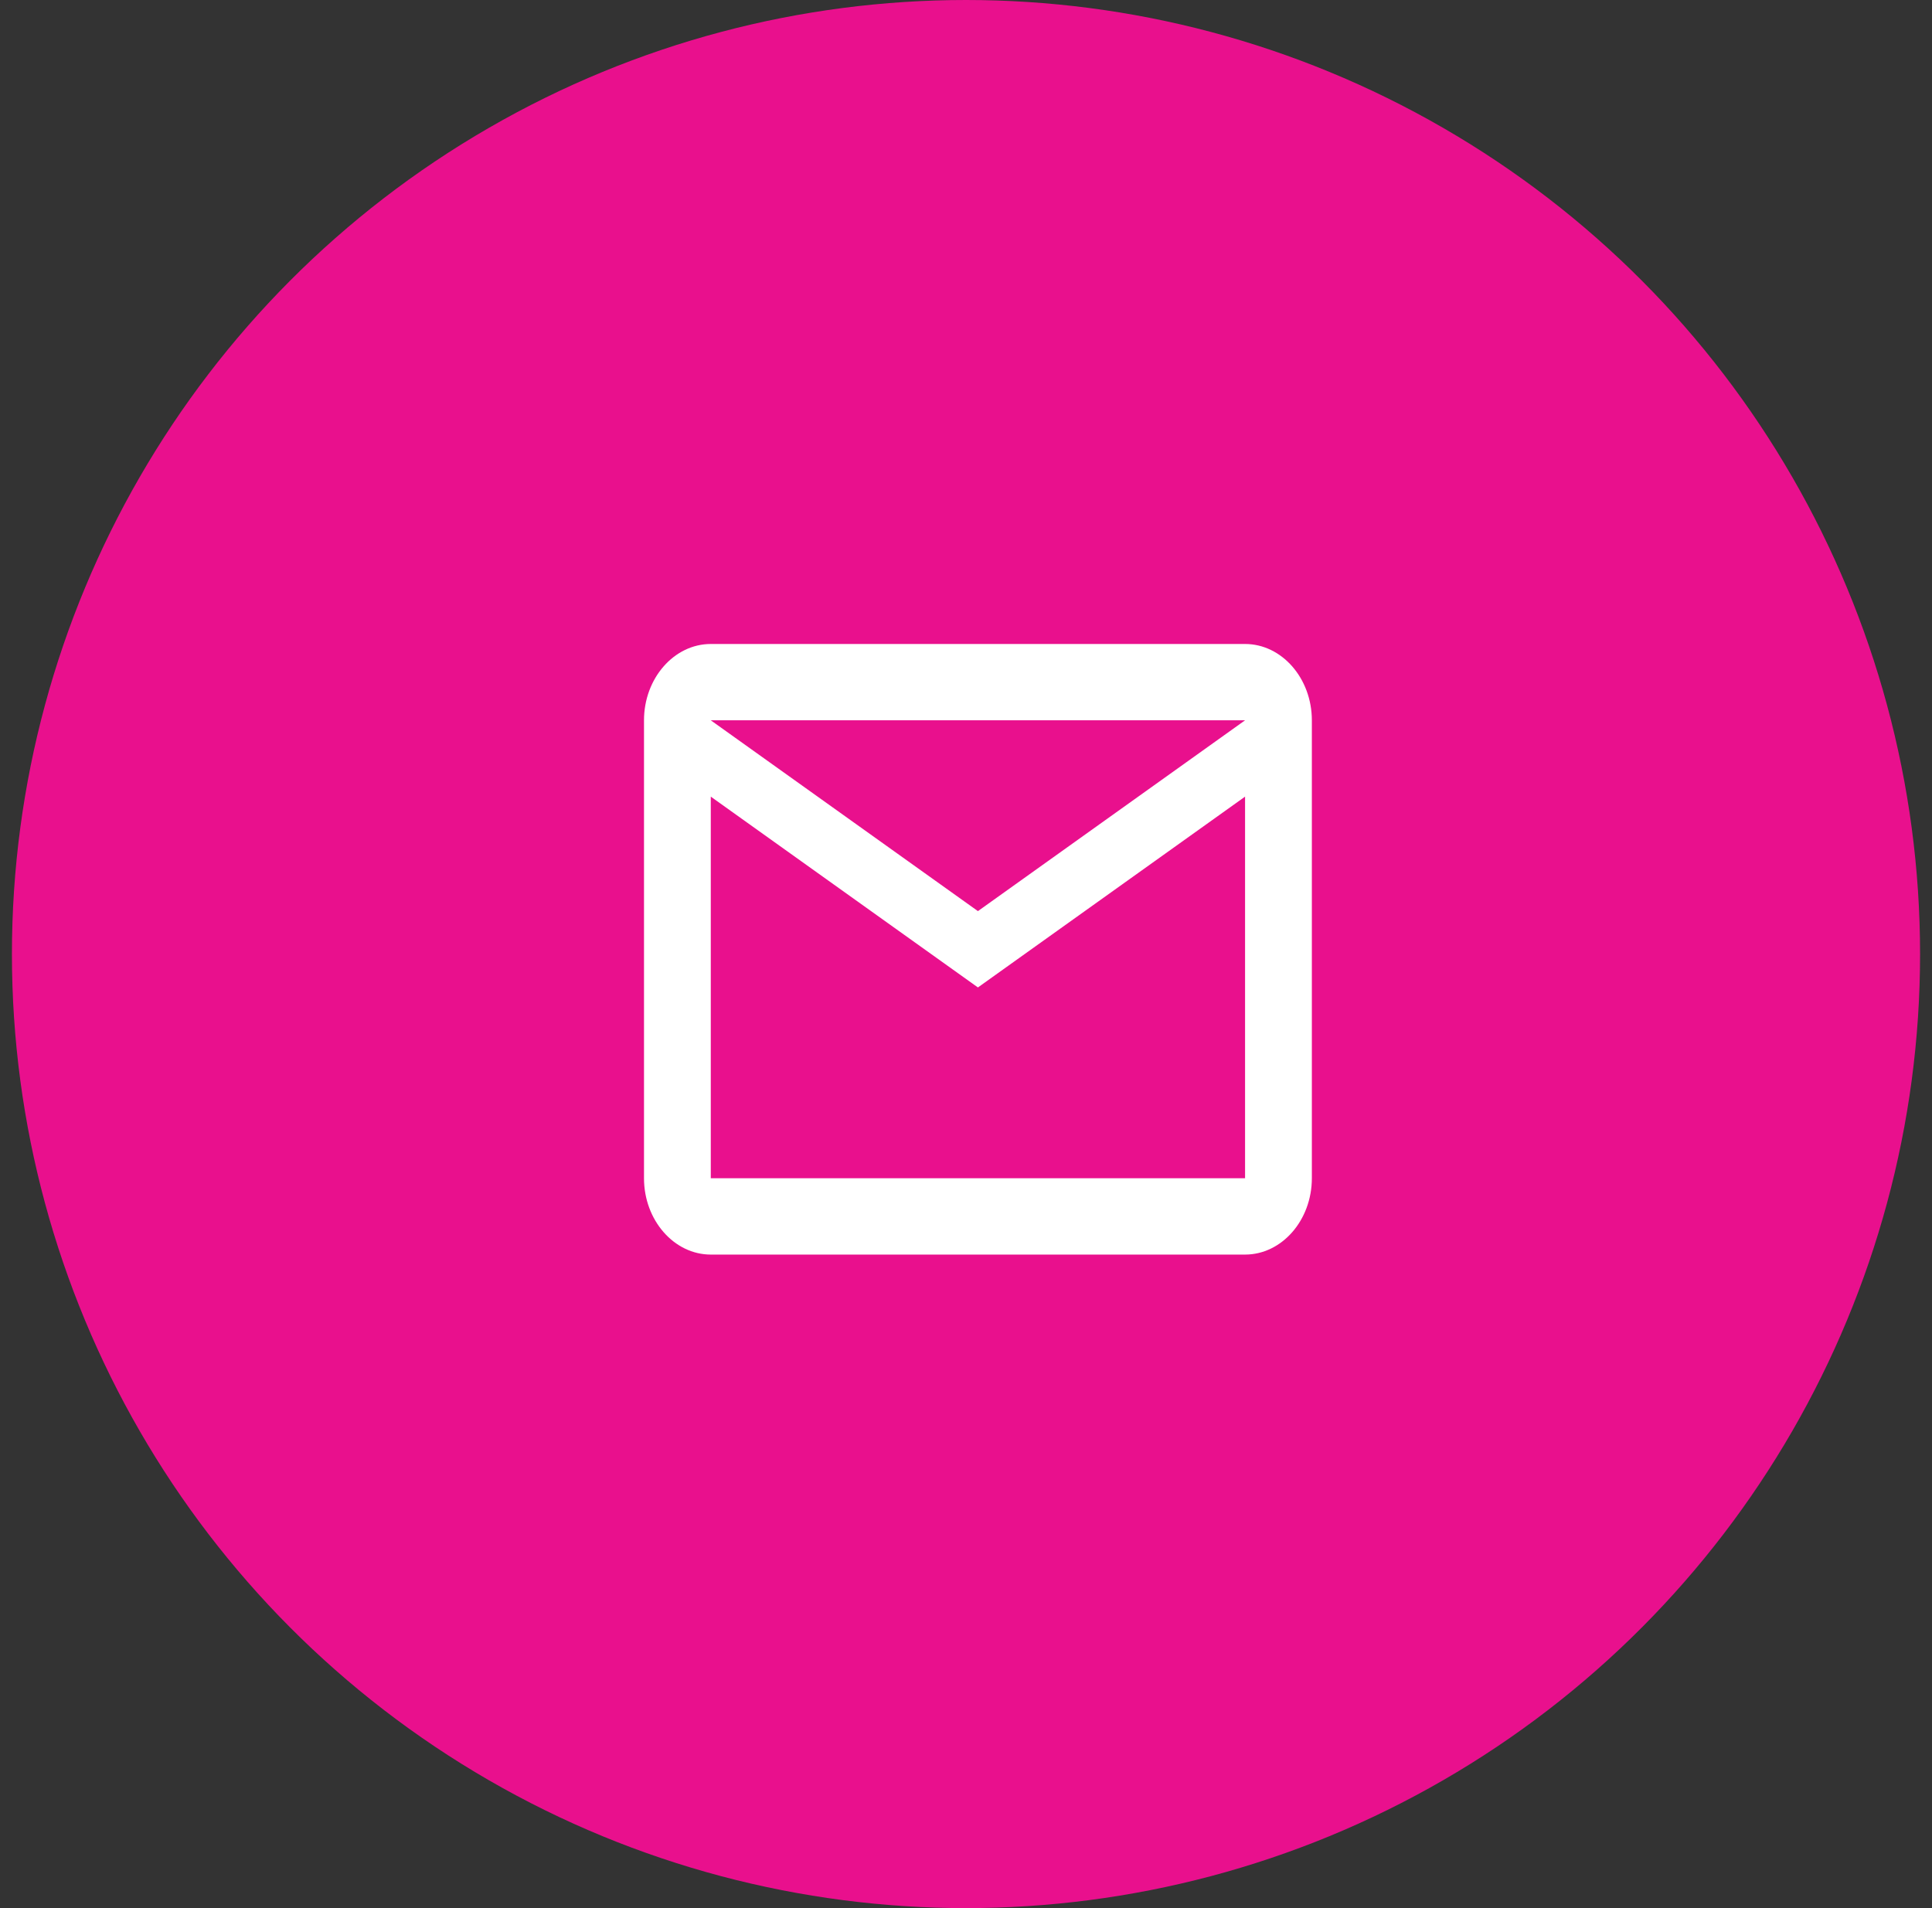
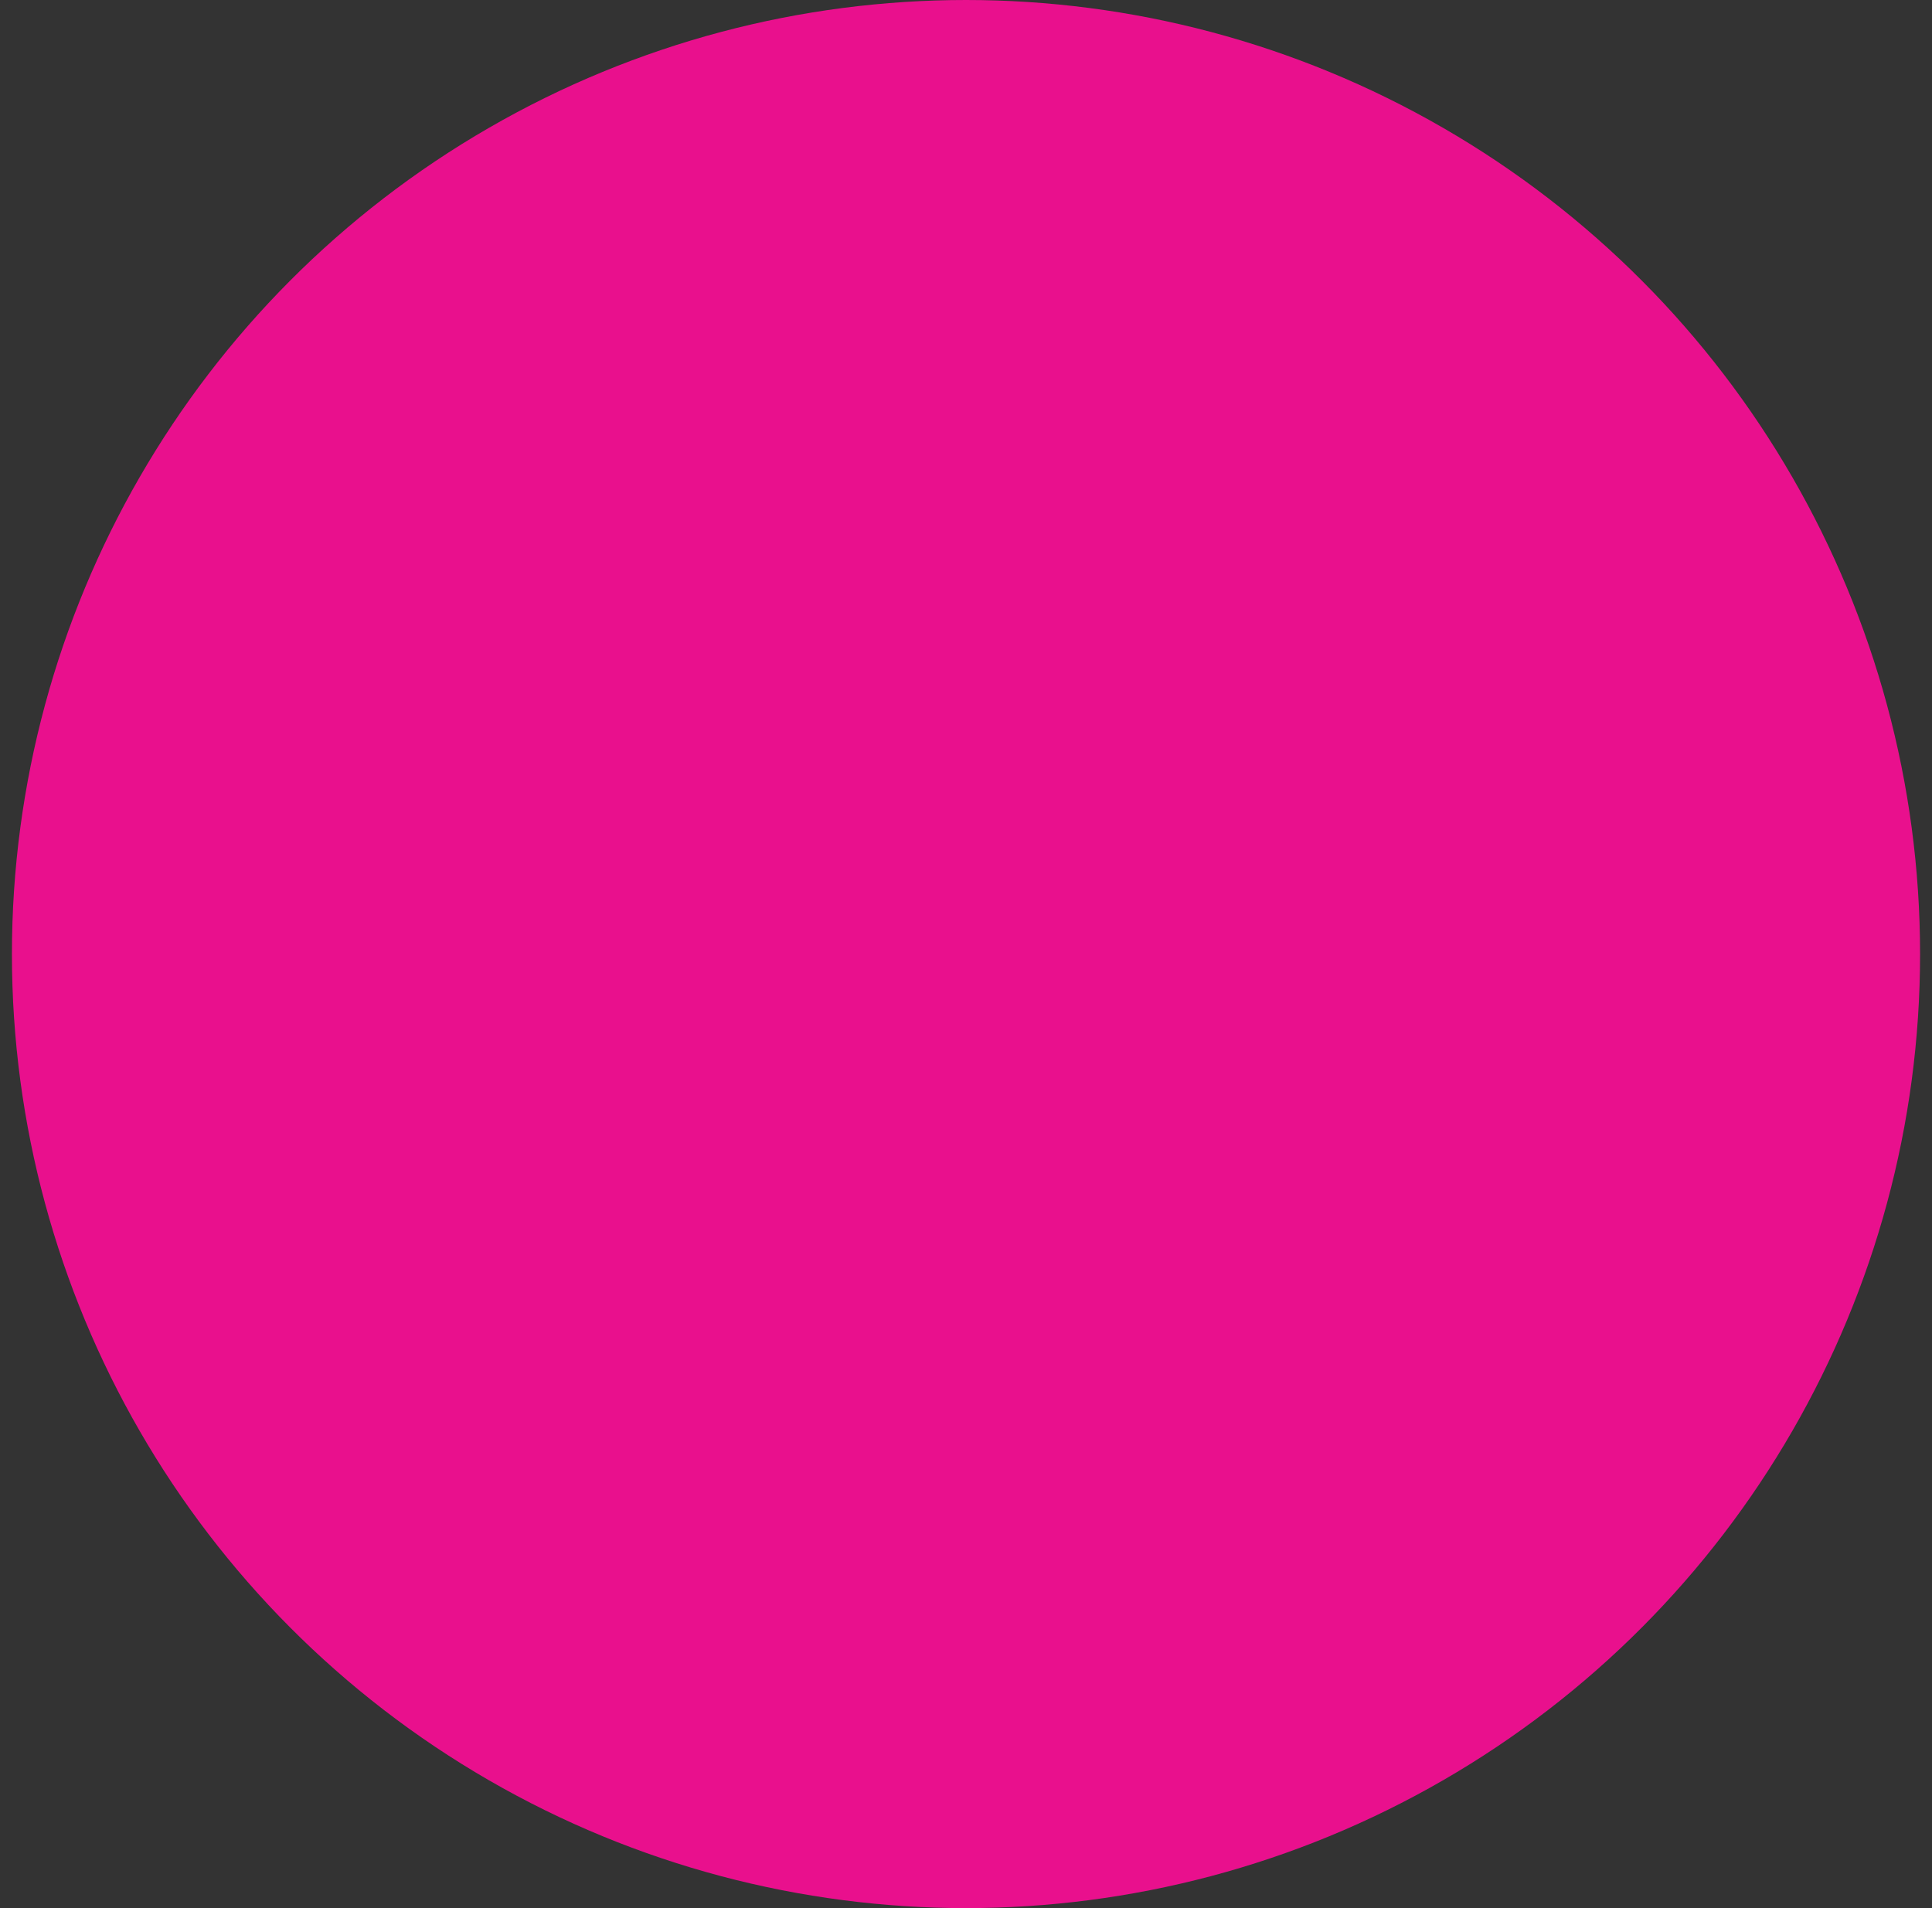
<svg xmlns="http://www.w3.org/2000/svg" width="81" height="80" viewBox="0 0 81 80" fill="none">
  <rect x="0" y="0" width="81" height="80" fill="#333333" stroke="none" />
  <circle cx="40.5" cy="40" r="40" fill="#E9108D" />
-   <path d="M55 30.2C55 28.44 53.74 27 52.2 27H29.8C28.26 27 27 28.44 27 30.2V49.4C27 51.16 28.26 52.6 29.8 52.6H52.2C53.74 52.6 55 51.16 55 49.4V30.2ZM52.2 30.2L41 38.2L29.8 30.2H52.2ZM52.2 49.4H29.8V33.4L41 41.4L52.2 33.4V49.4Z" fill="white" />
</svg>